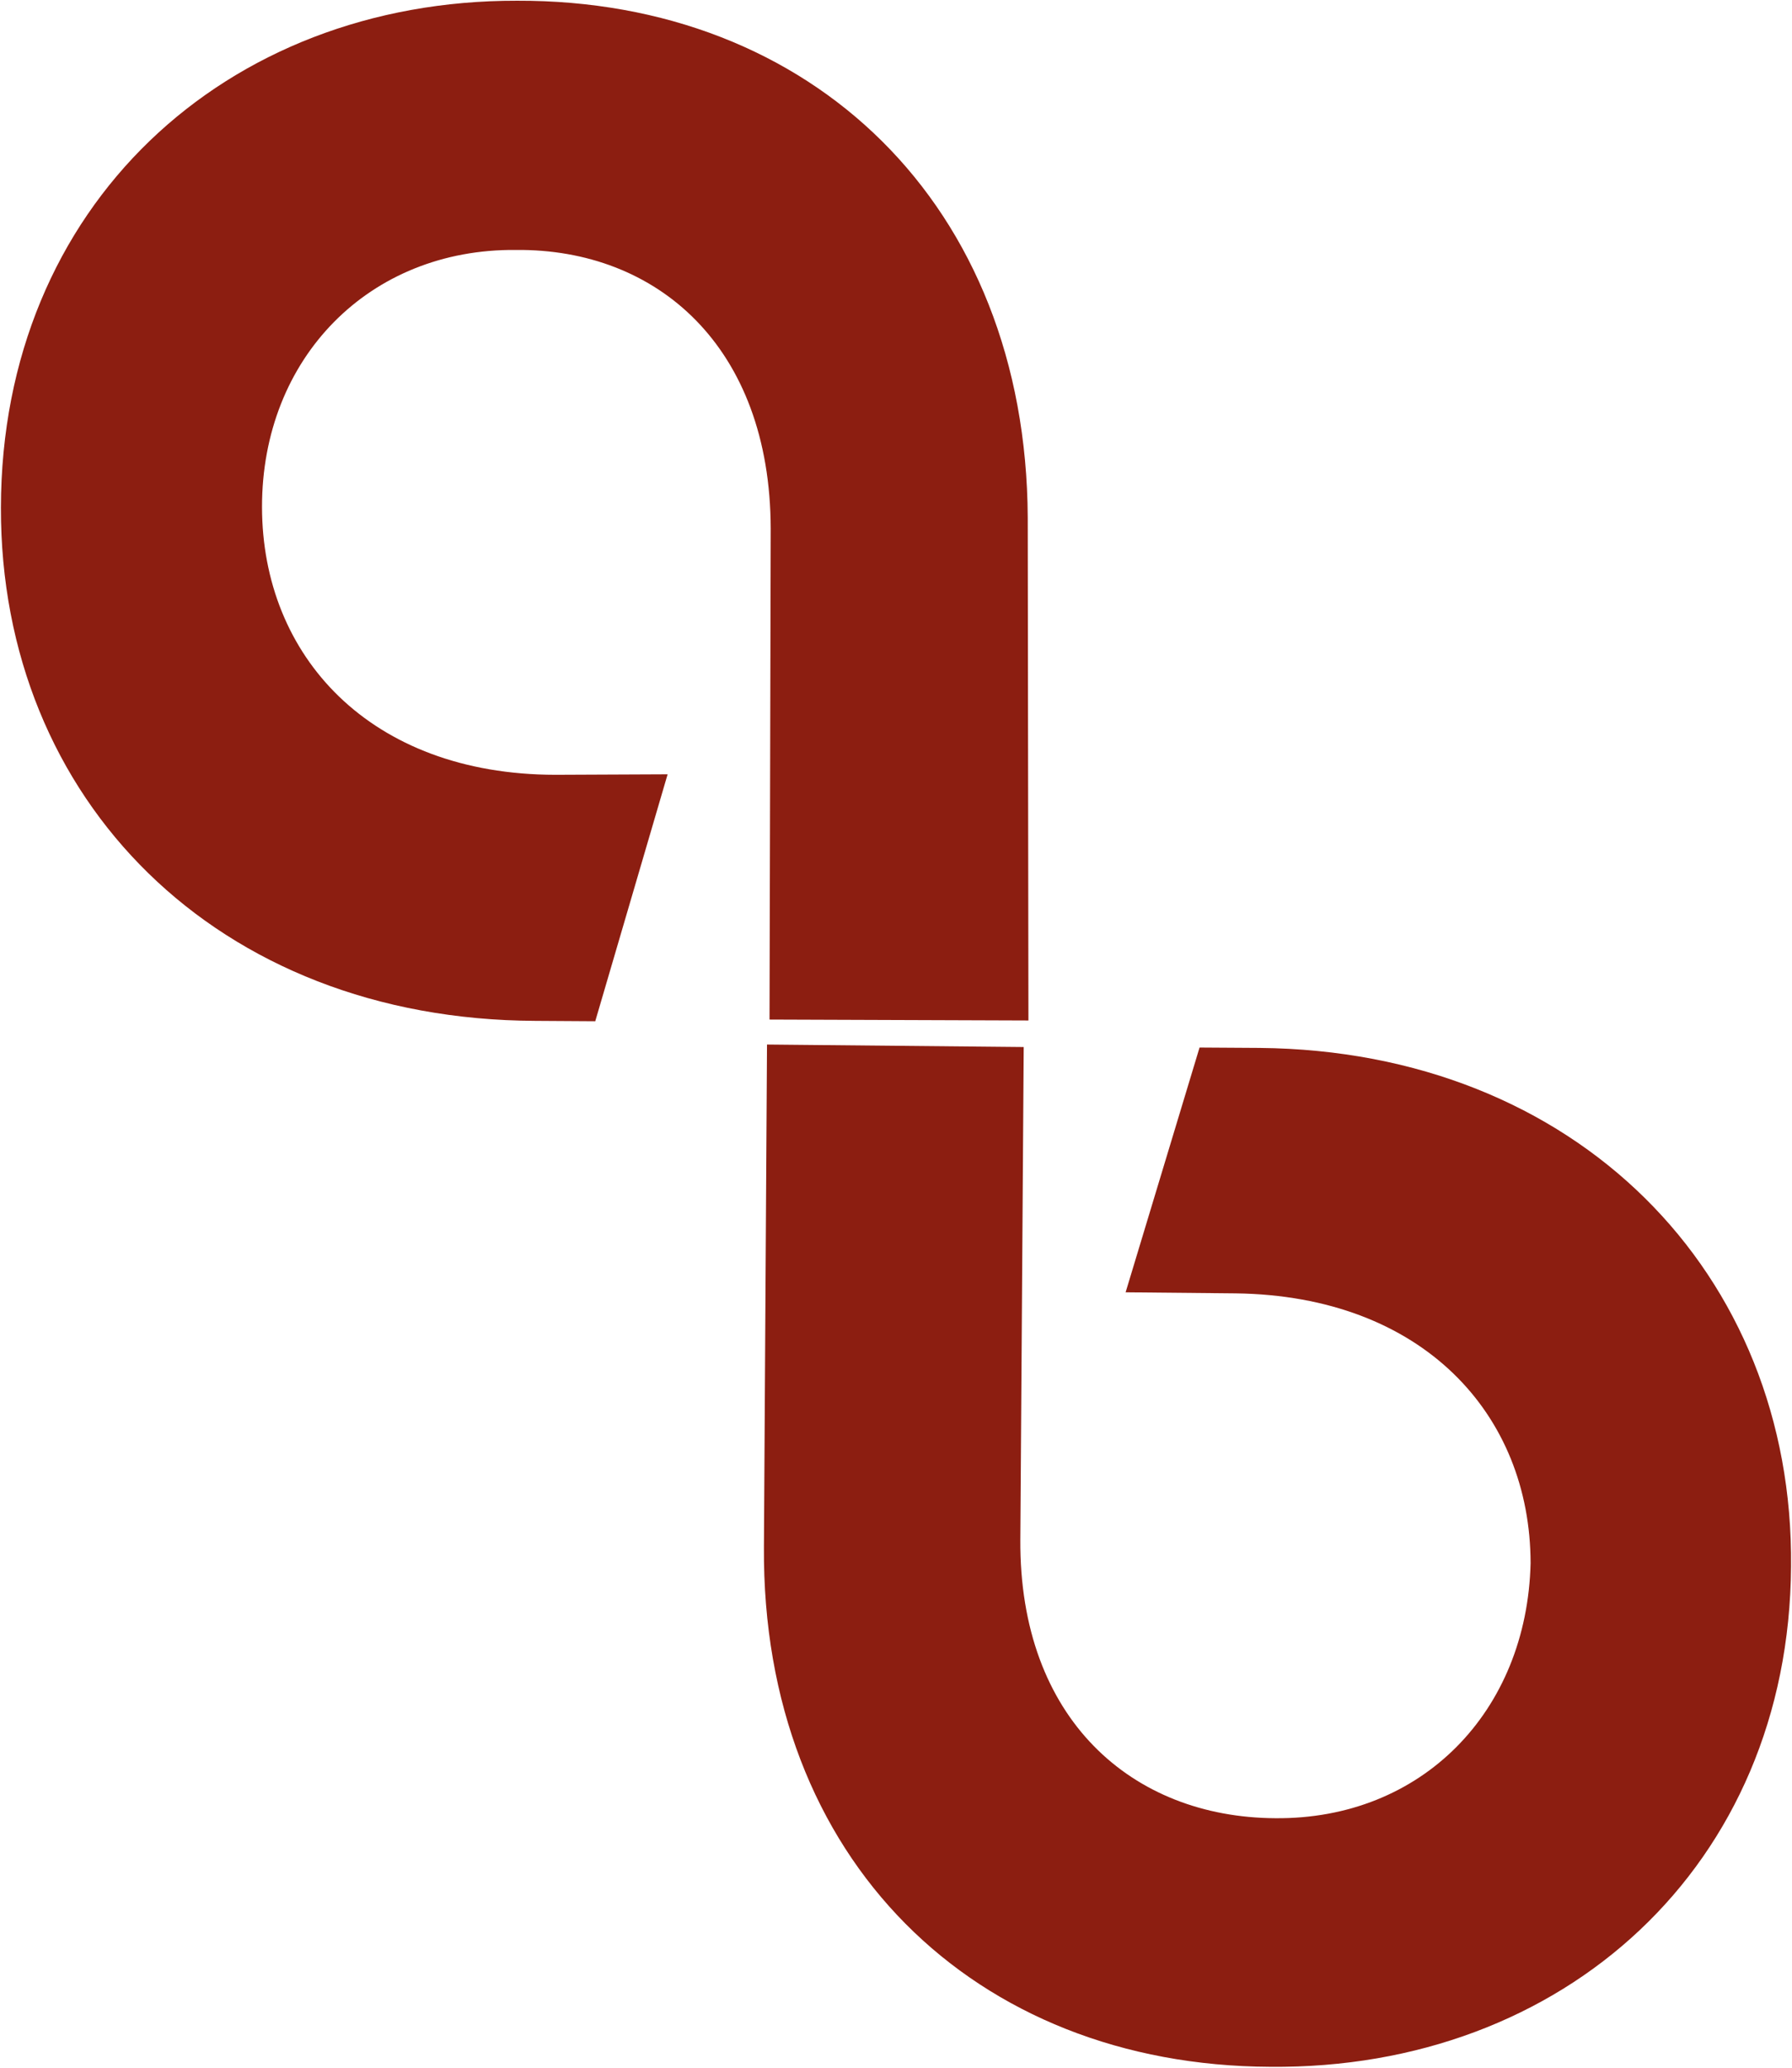
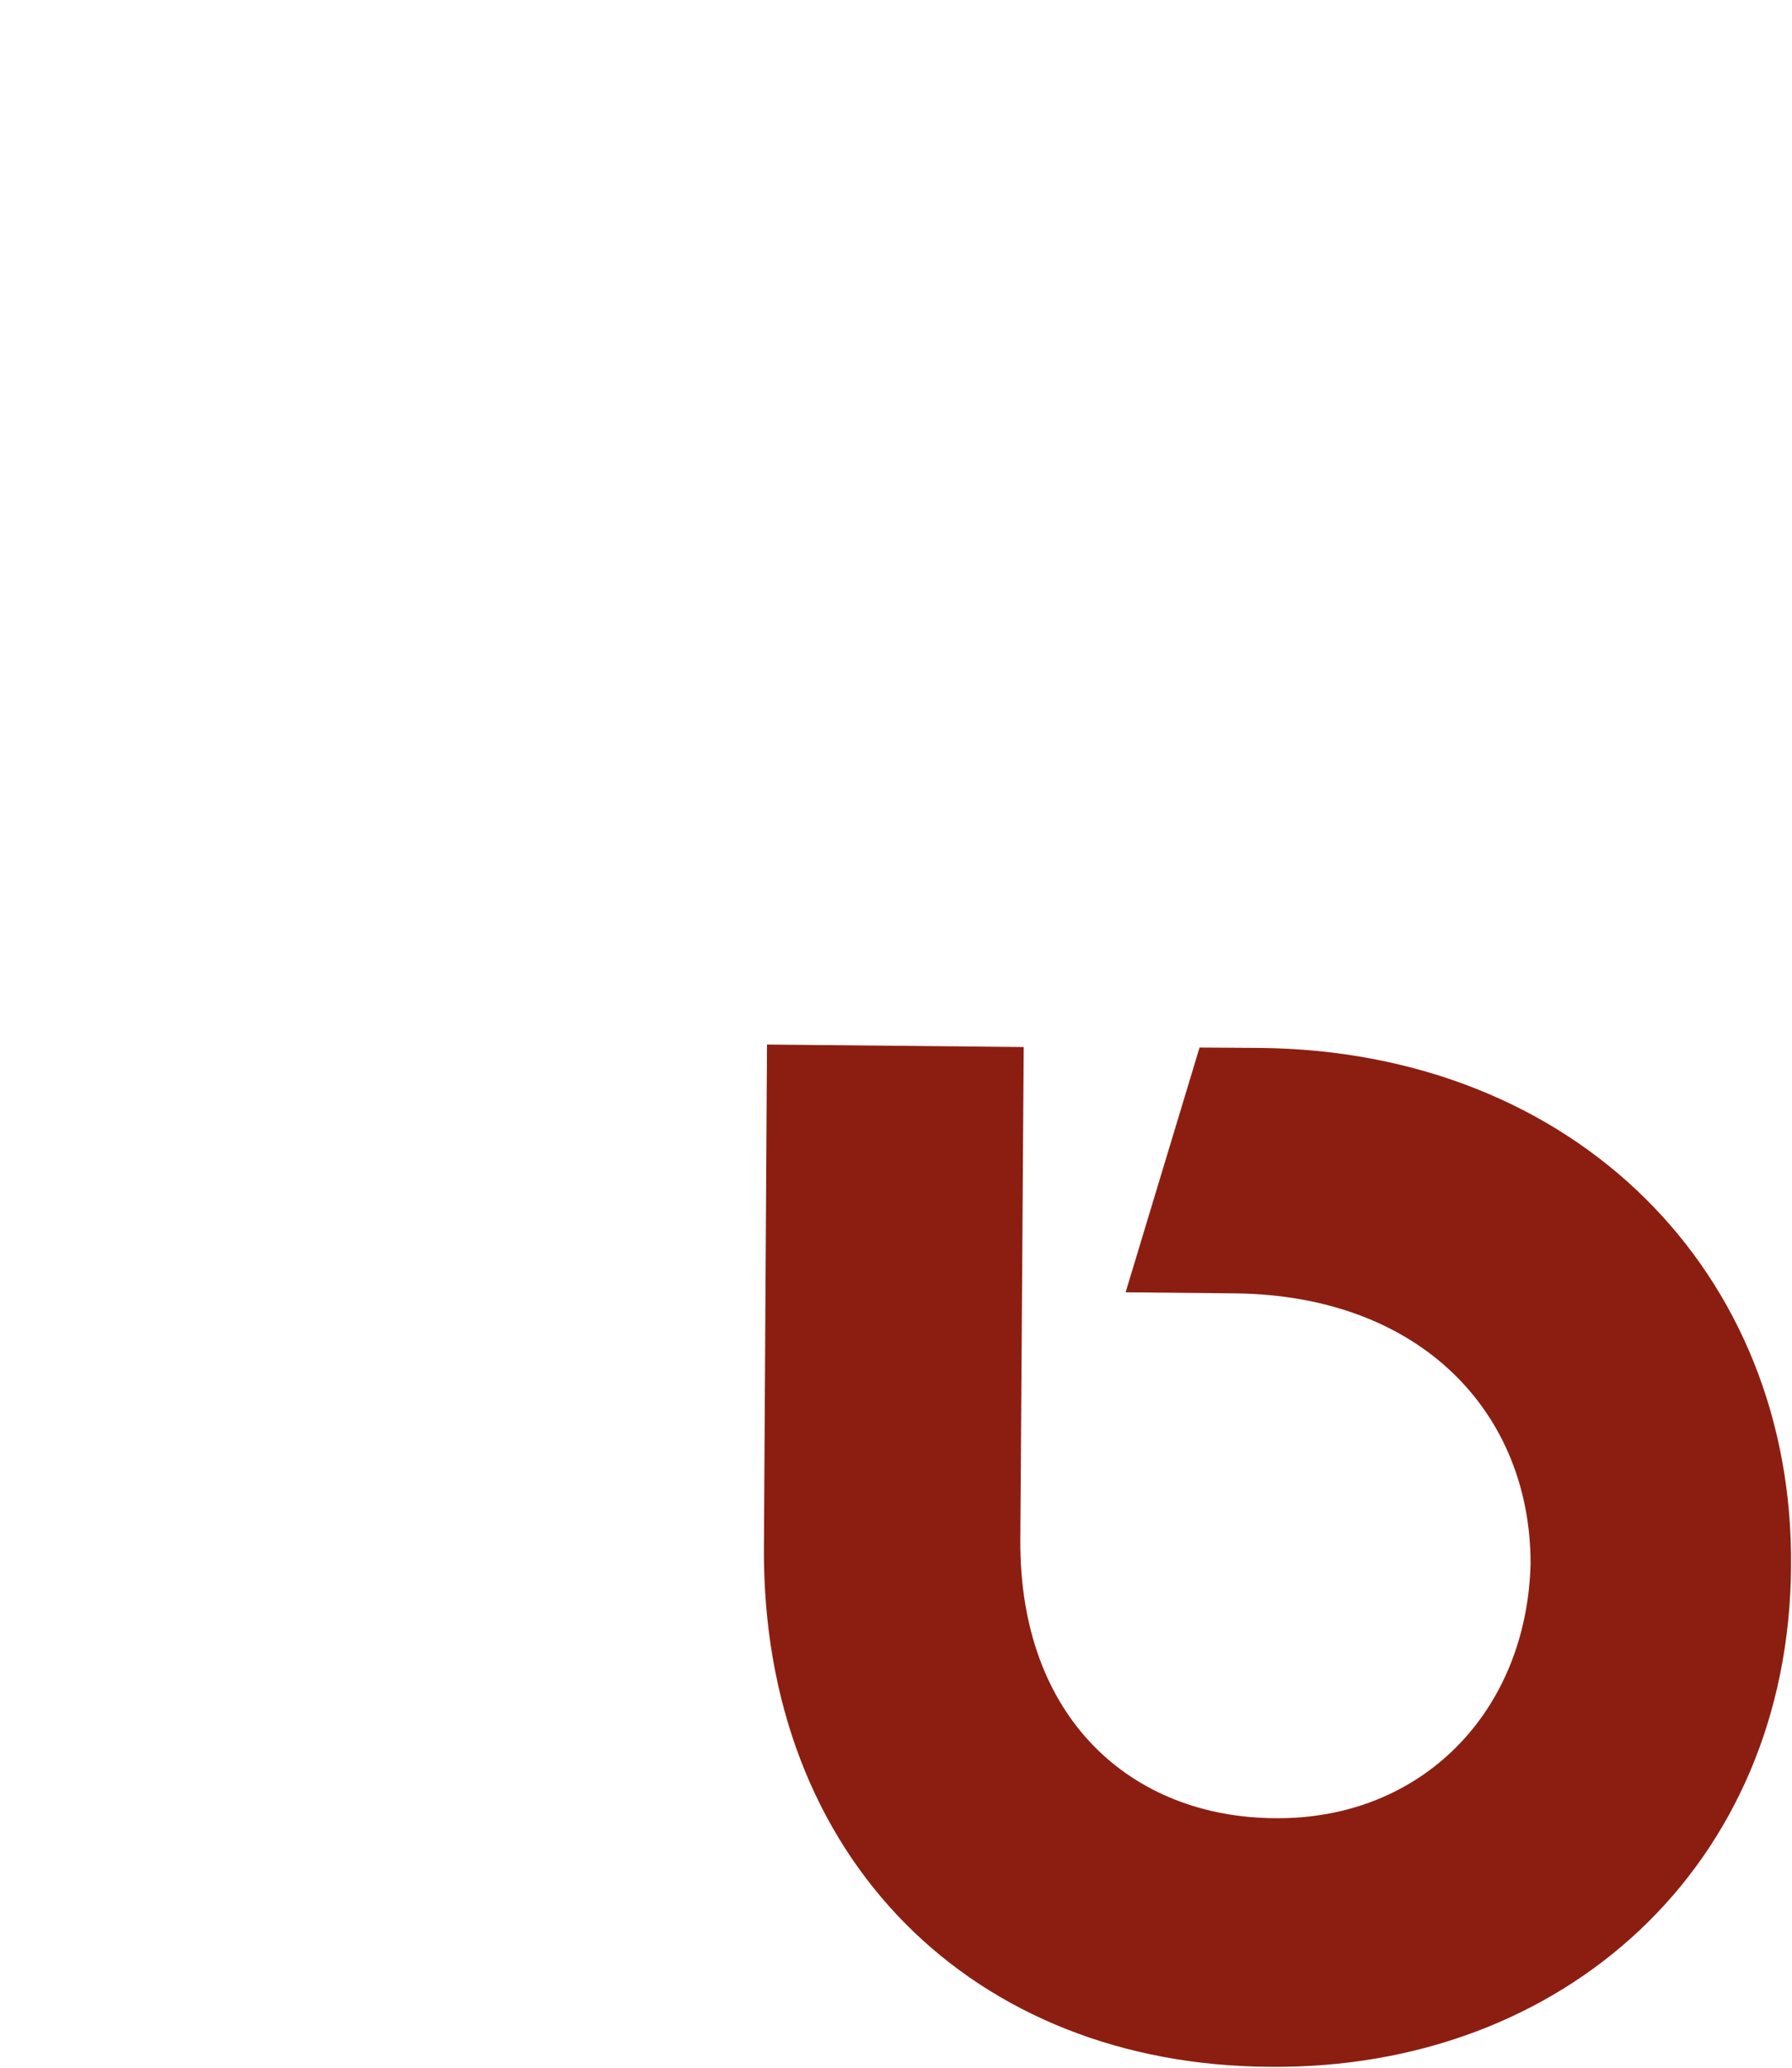
<svg xmlns="http://www.w3.org/2000/svg" width="100%" height="100%" viewBox="0 0 1856 2142" version="1.1" xml:space="preserve" style="fill-rule:evenodd;clip-rule:evenodd;stroke-linejoin:round;stroke-miterlimit:2;">
  <g transform="matrix(1,0,0,1,-8834.456,-749.605)">
    <g transform="matrix(1,0,0,2.428,0,0)">
      <g transform="matrix(-1620.601,-936.845,-2274.289,667.572,10848.727,1377.944)">
-         <path d="M1.022,0.157C0.934,0.22 0.821,0.202 0.752,0.106L0.739,0.088L0.798,0.013L0.822,0.047C0.862,0.103 0.921,0.11 0.966,0.078C1.011,0.046 1.021,-0.01 0.989,-0.054C0.959,-0.097 0.905,-0.11 0.85,-0.071L0.702,0.035L0.646,-0.043L0.798,-0.151C0.893,-0.218 1.001,-0.197 1.064,-0.108C1.127,-0.02 1.113,0.092 1.022,0.157Z" style="fill:rgb(140,30,17);fill-rule:nonzero;" />
-       </g>
+         </g>
    </g>
    <g transform="matrix(1,0,0,2.428,0,0)">
      <g transform="matrix(-1620.601,-936.845,-2274.289,667.572,10848.416,1378.035)">
        <path d="M0.544,0.15C0.45,0.218 0.342,0.198 0.278,0.109C0.214,0.021 0.227,-0.091 0.317,-0.156C0.405,-0.22 0.519,-0.202 0.588,-0.107L0.601,-0.089L0.543,-0.014L0.519,-0.047C0.478,-0.103 0.419,-0.11 0.374,-0.078C0.33,-0.045 0.32,0.01 0.352,0.054C0.383,0.097 0.437,0.11 0.491,0.071L0.639,-0.036L0.695,0.041L0.544,0.15Z" style="fill:rgb(140,30,17);fill-rule:nonzero;" />
      </g>
    </g>
  </g>
</svg>